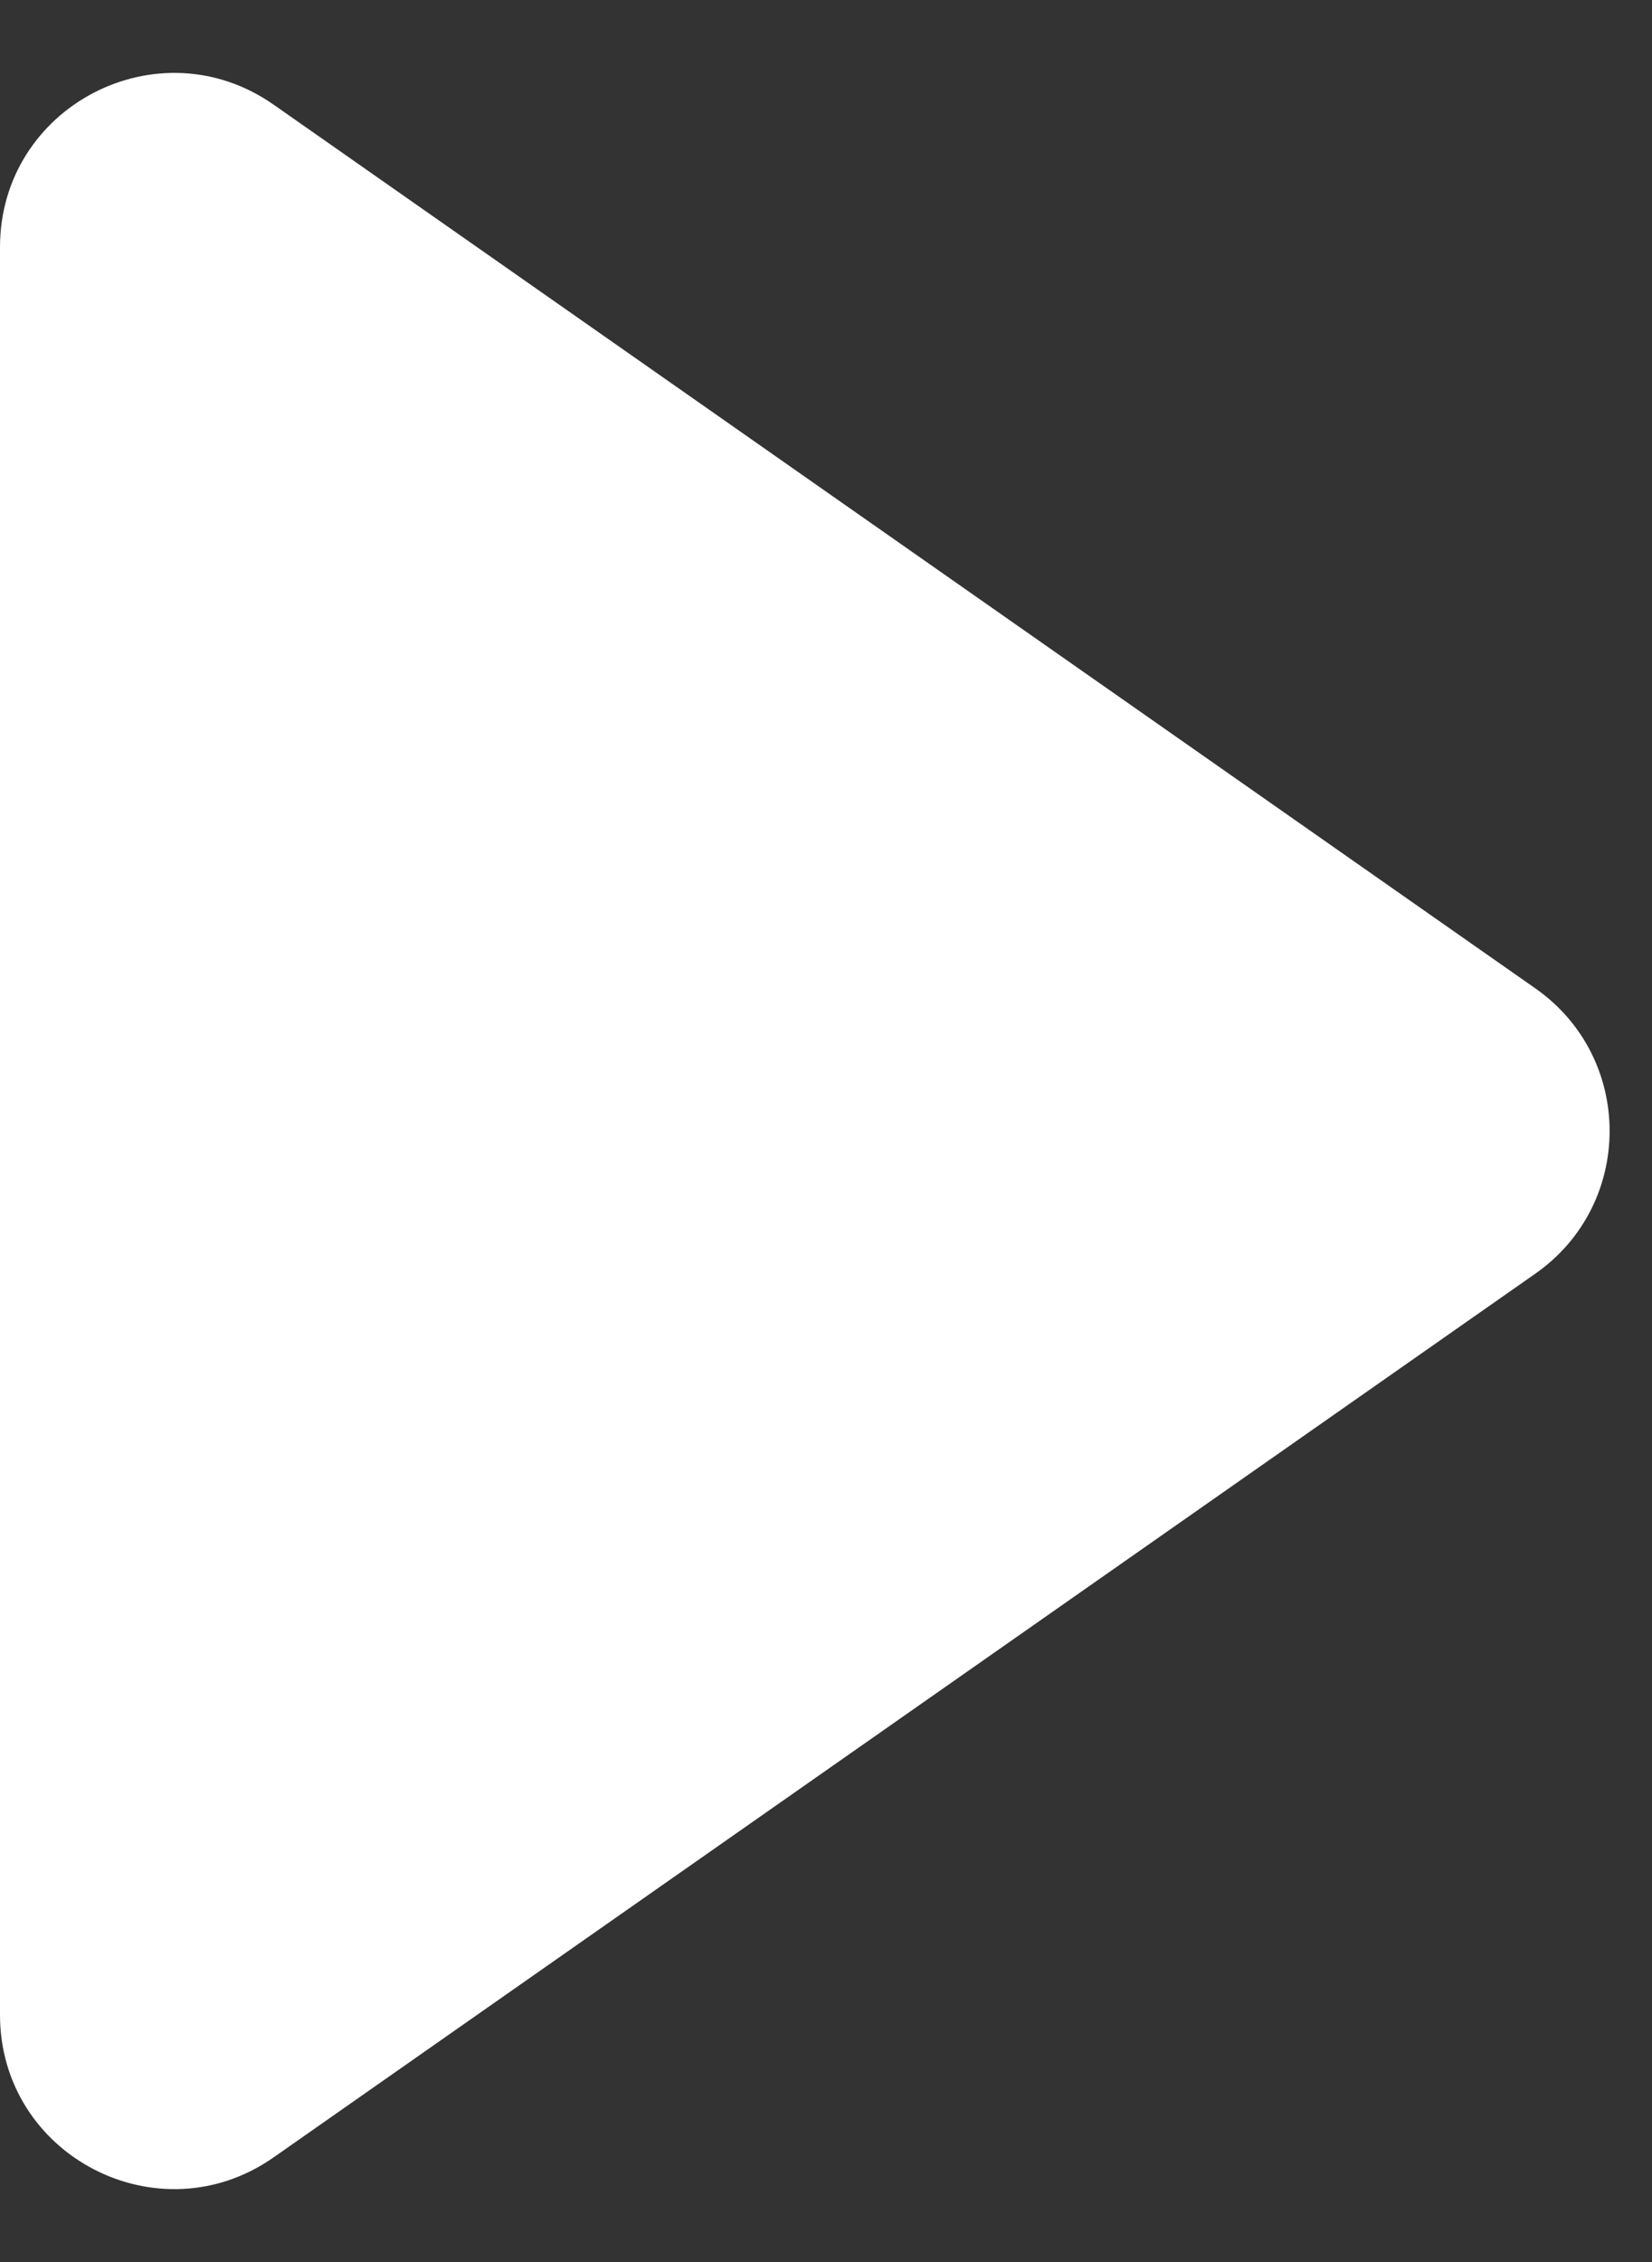
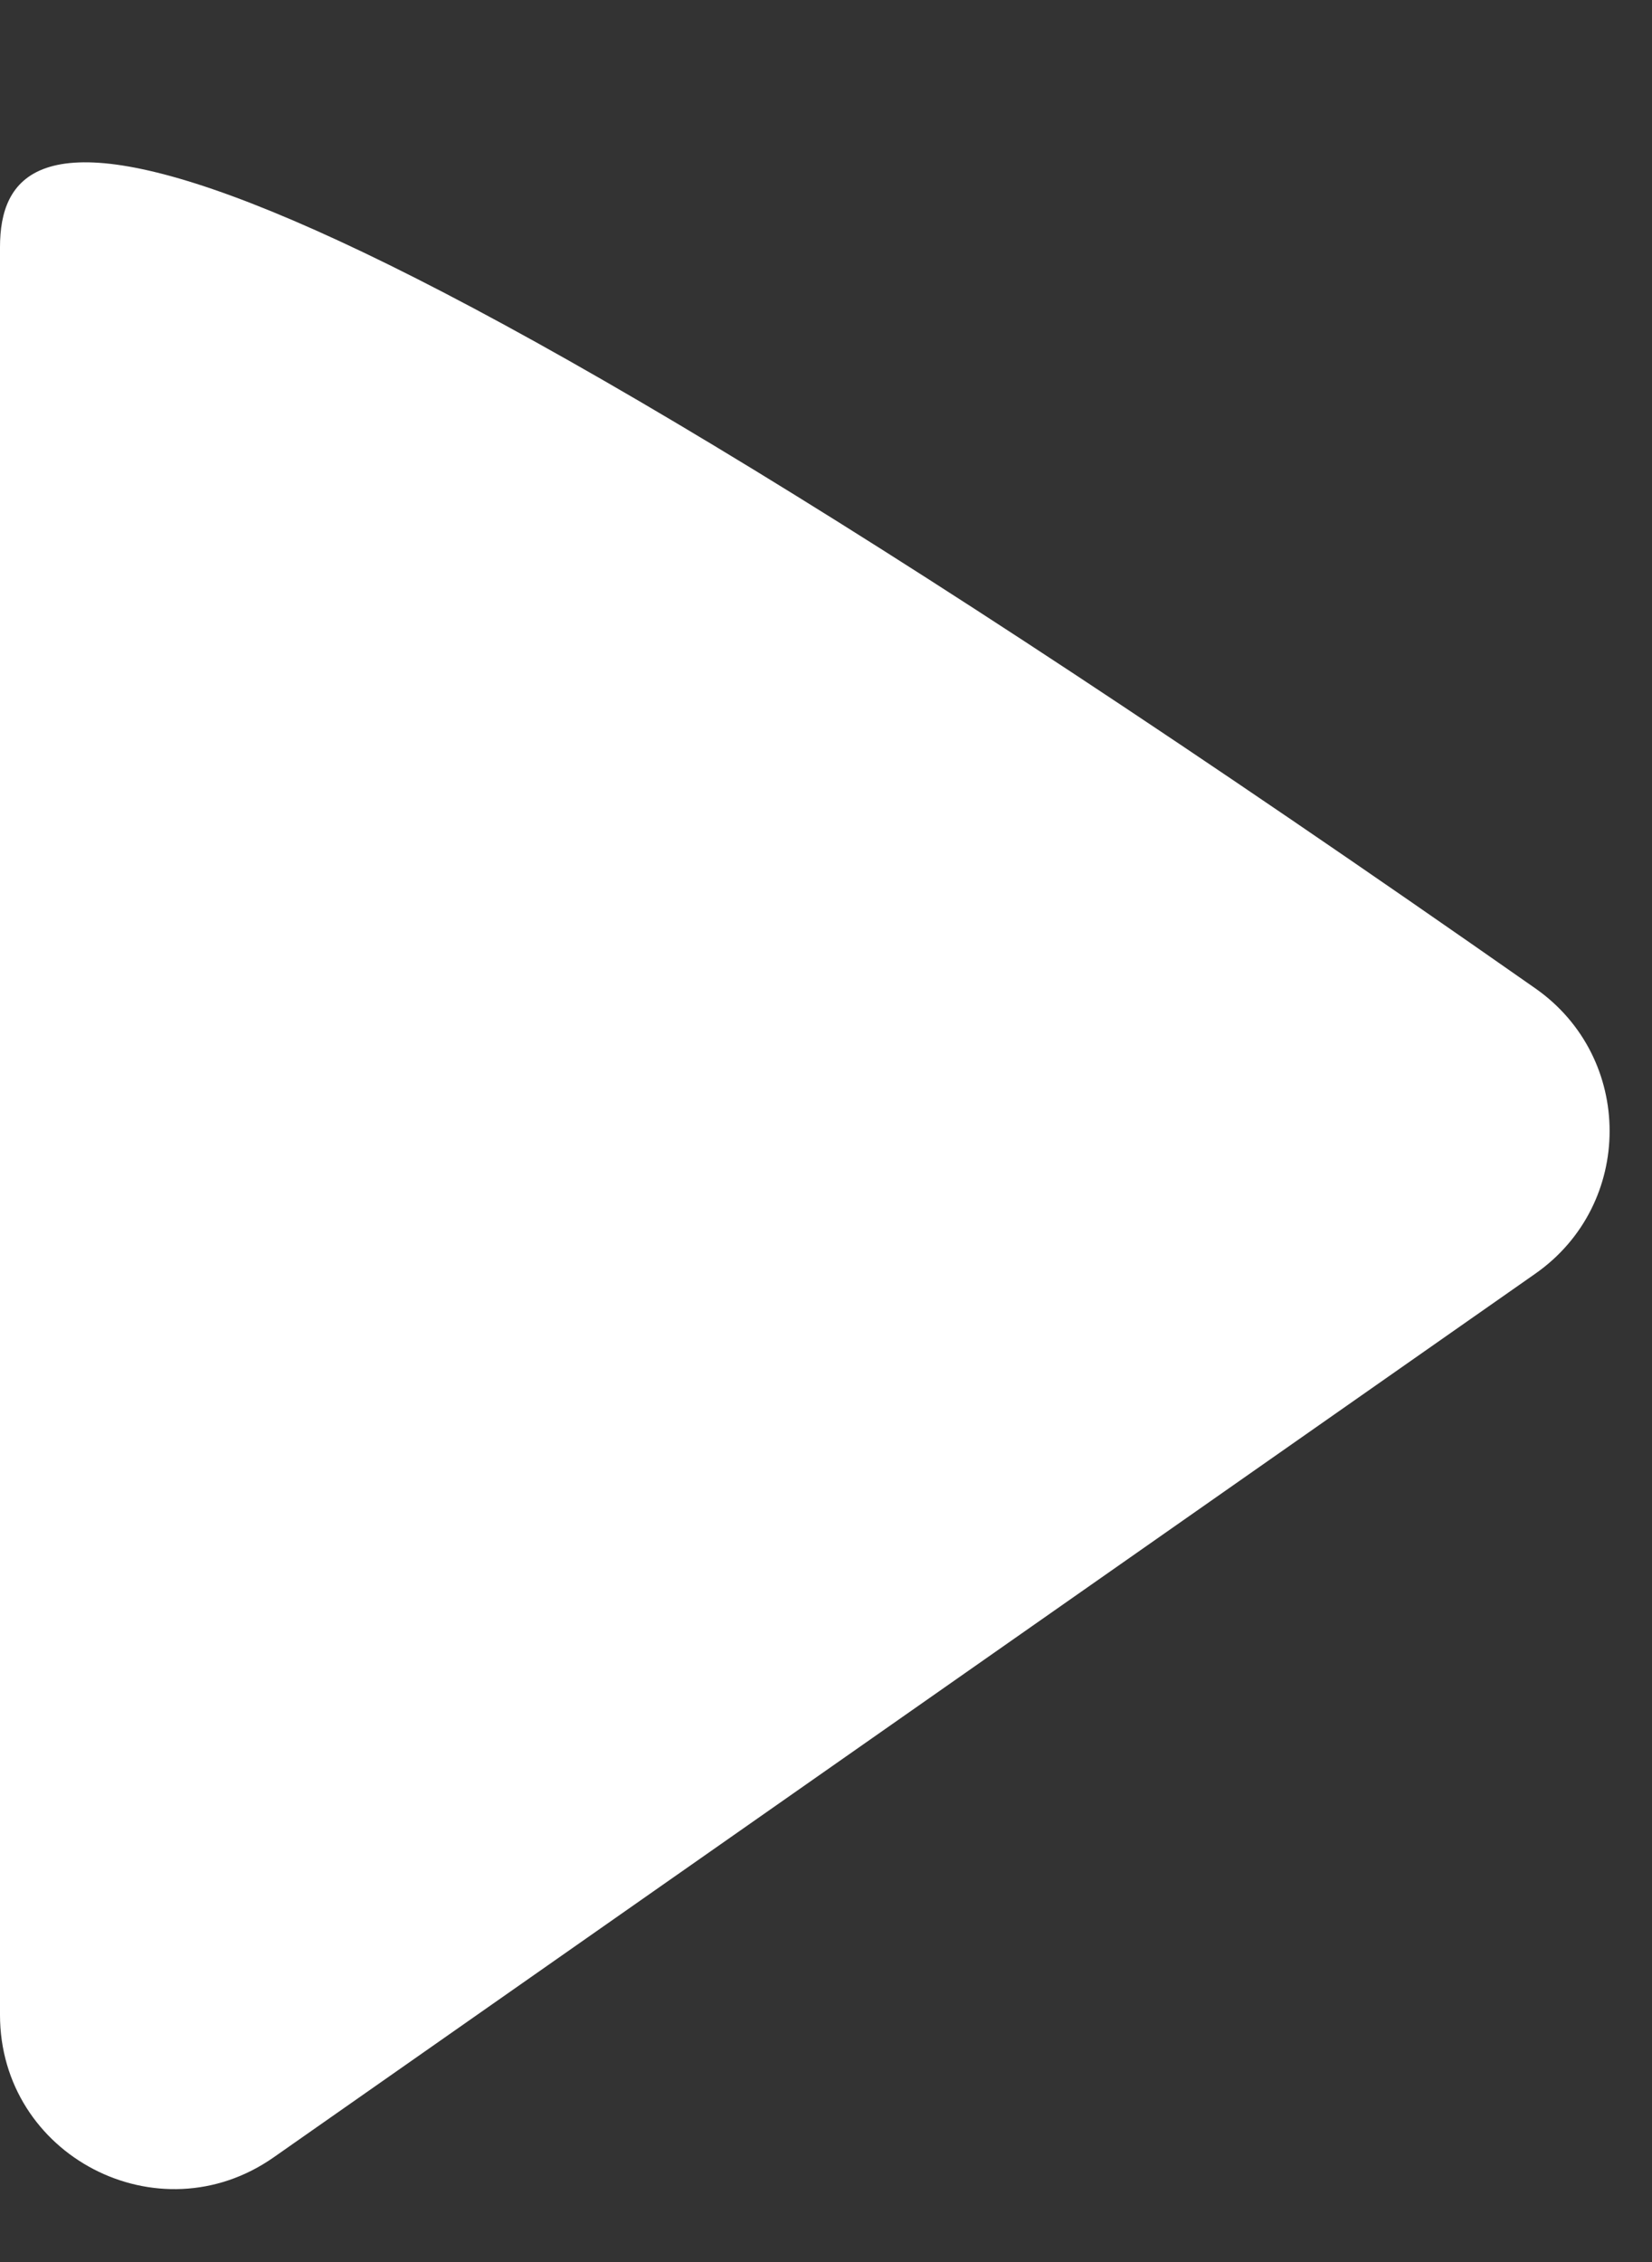
<svg xmlns="http://www.w3.org/2000/svg" width="19" height="26" viewBox="0 0 19 26" fill="none">
  <rect x="0" y="0" width="19" height="26" fill="#333333" stroke="none" />
-   <path d="M17.659 11.361L3.147 1.203C1.821 0.275 0 1.223 0 2.841V23.159C0 24.777 1.821 25.725 3.147 24.797L17.659 14.639C18.797 13.842 18.797 12.158 17.659 11.361Z" fill="white" />
+   <path d="M17.659 11.361C1.821 0.275 0 1.223 0 2.841V23.159C0 24.777 1.821 25.725 3.147 24.797L17.659 14.639C18.797 13.842 18.797 12.158 17.659 11.361Z" fill="white" />
</svg>